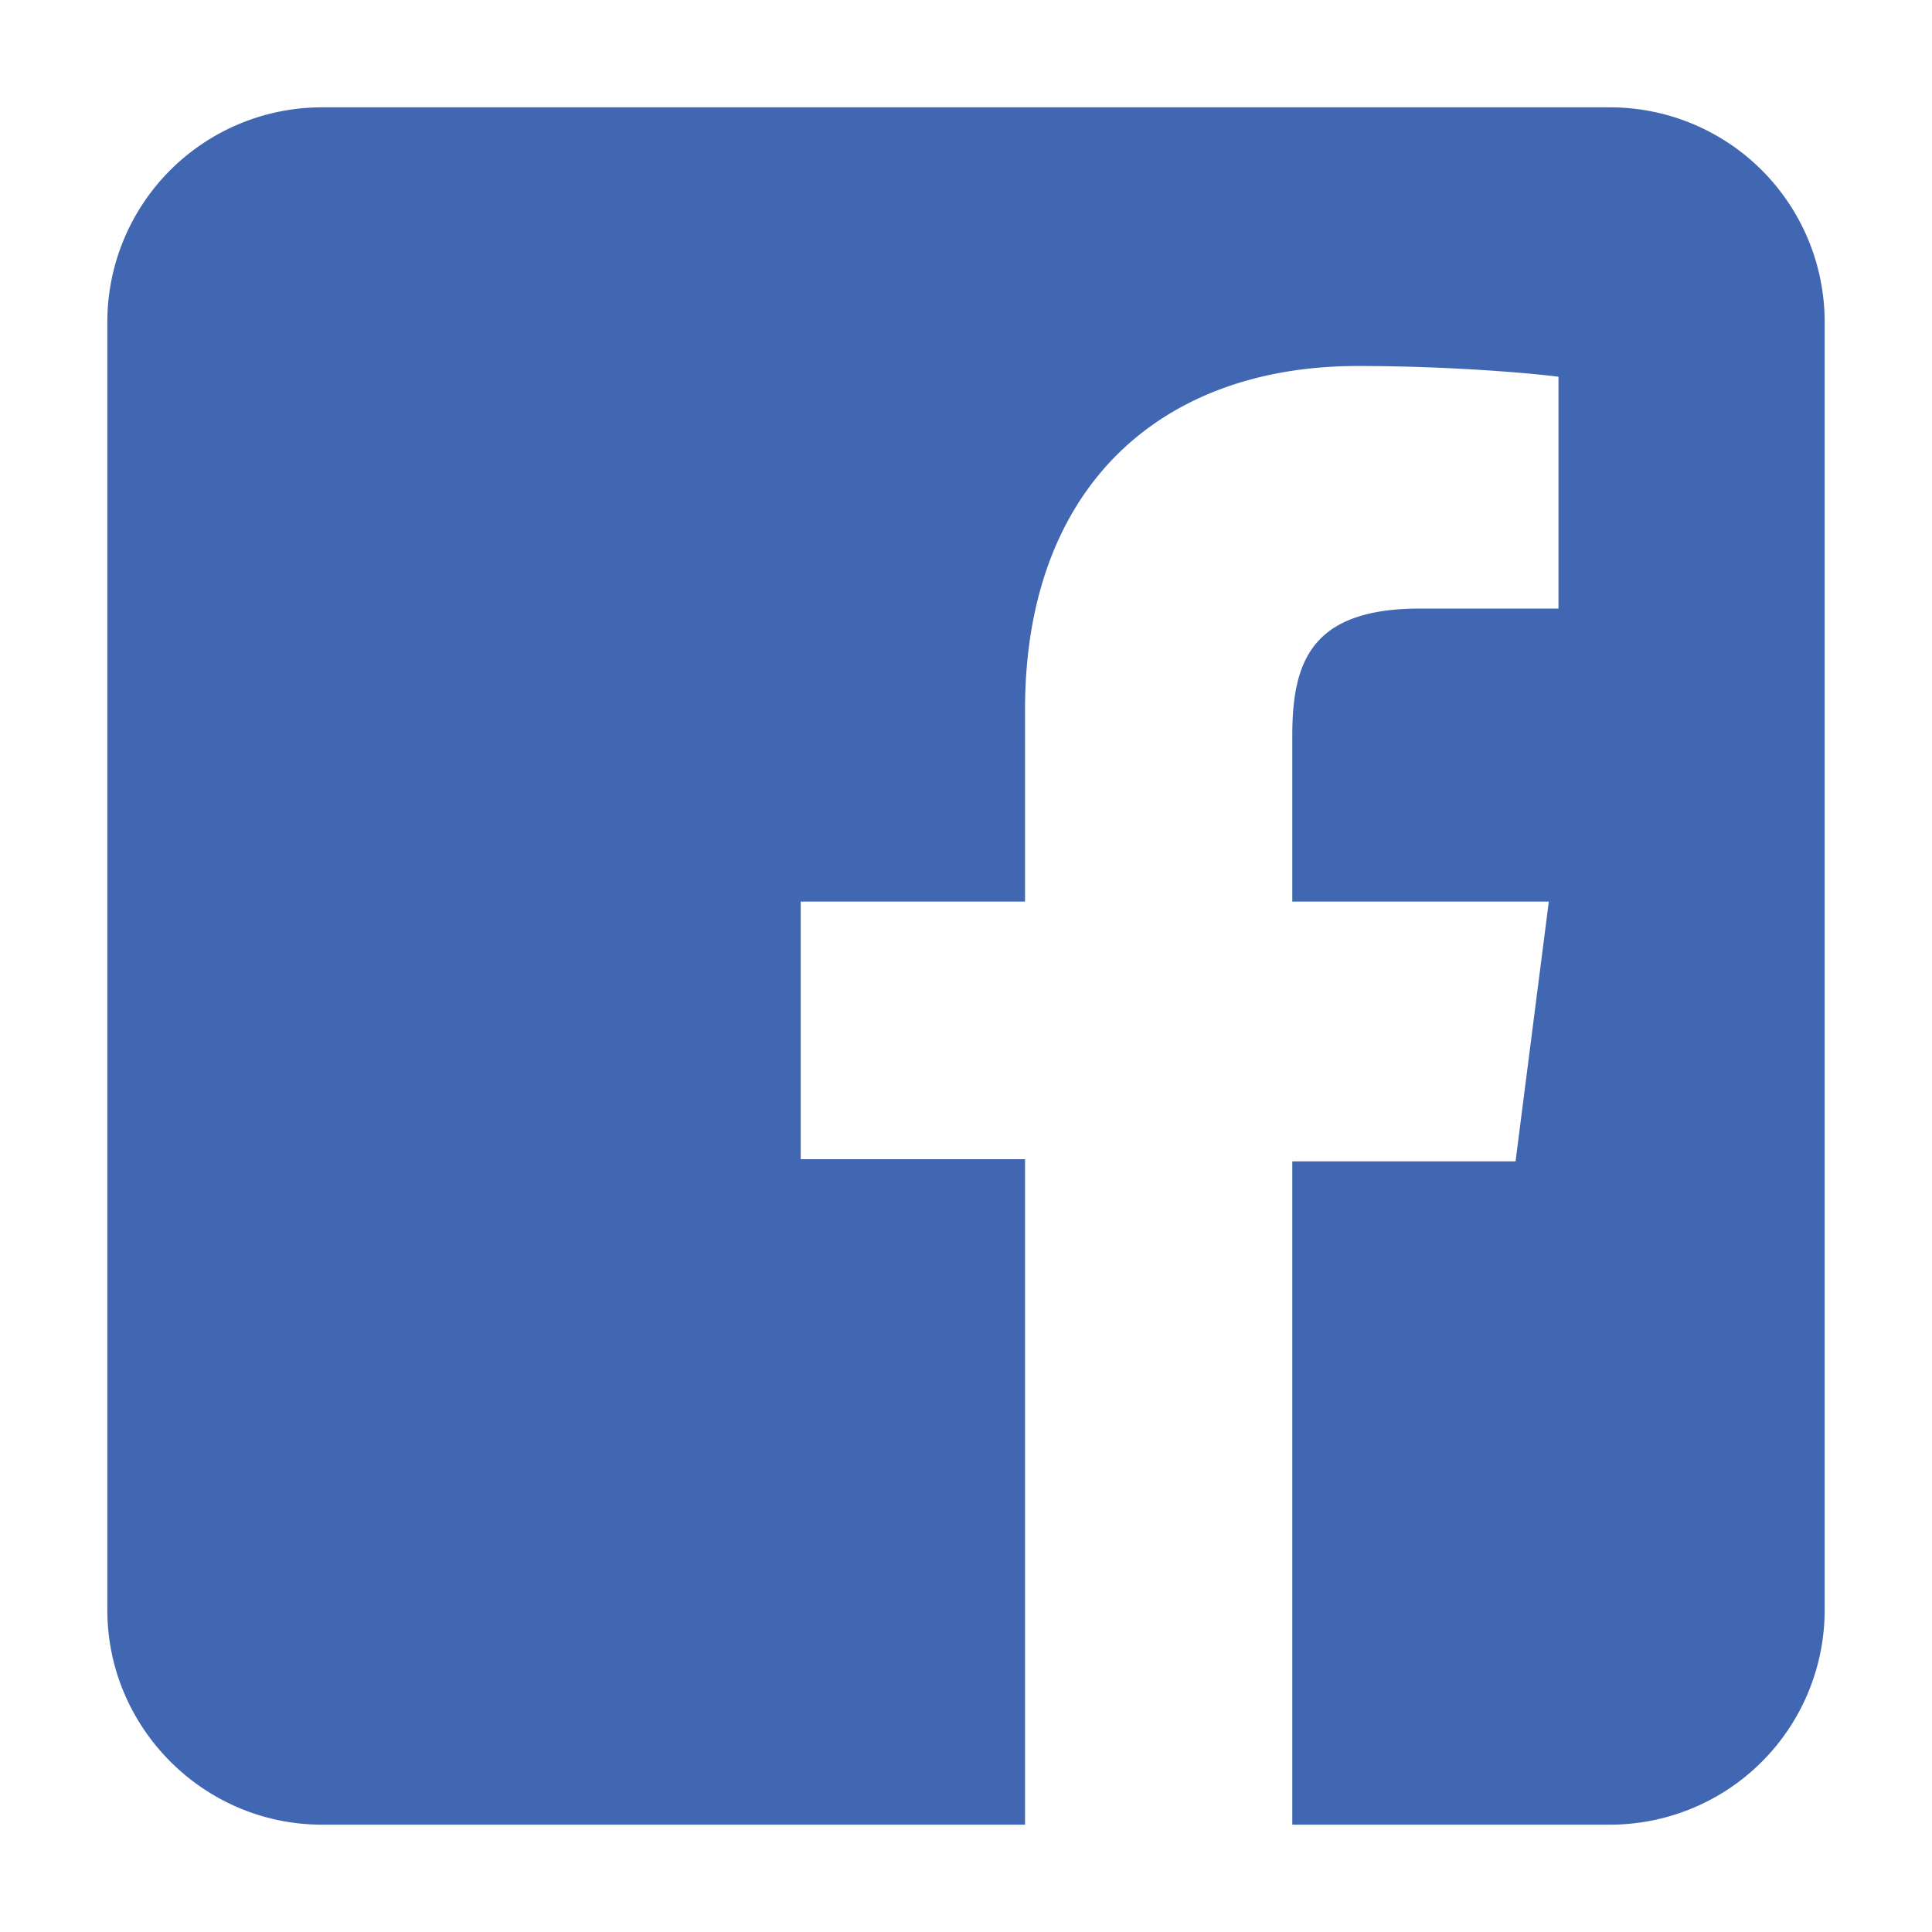
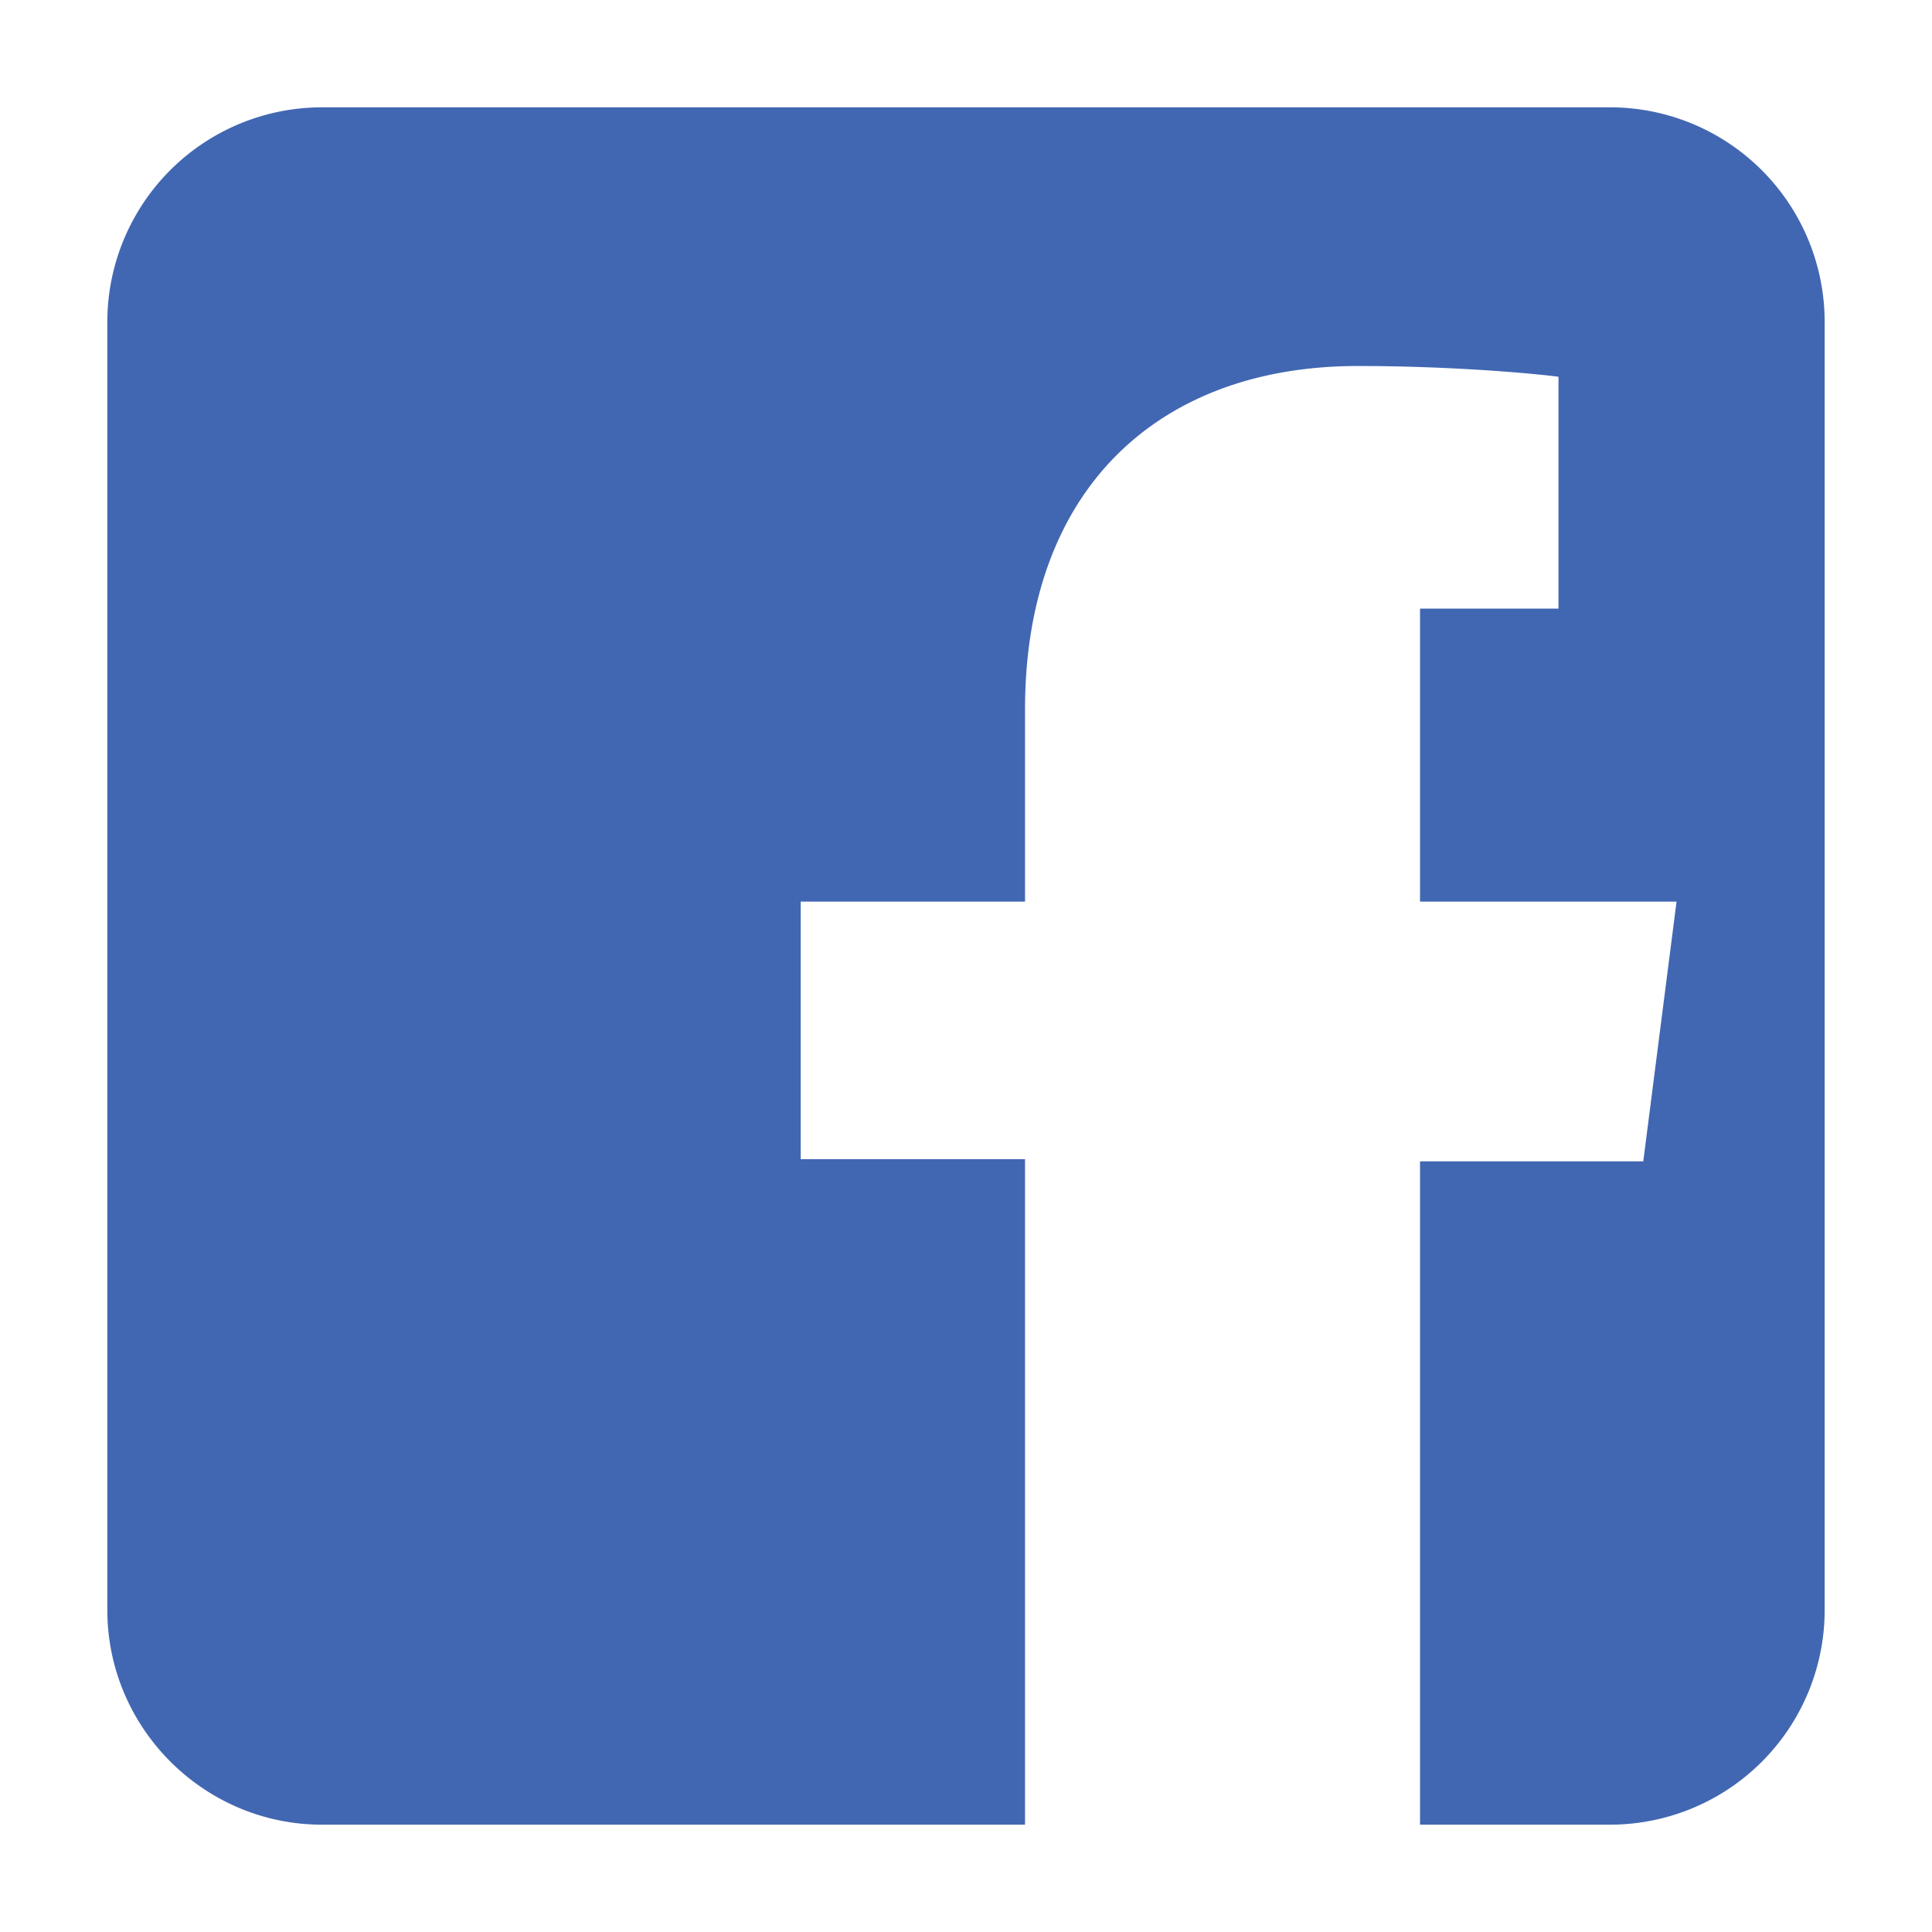
<svg xmlns="http://www.w3.org/2000/svg" width="150" height="150" viewBox="0 0 18 18">
-   <path d="M3 1a2 2 0 00-2 2v12c0 1.1.9 2 2 2h12a2 2 0 002-2V3a2 2 0 00-2-2H3zm6.55 16v-6.2H7.46V8.4h2.09V6.61c0-2.07 1.26-3.2 3.1-3.2.88 0 1.64.07 1.87.1v2.16h-1.29c-1 0-1.19.48-1.19 1.18V8.4h2.39l-.31 2.42h-2.08V17h-2.5z" fill="#4167B2" />
+   <path d="M3 1a2 2 0 00-2 2v12c0 1.1.9 2 2 2h12a2 2 0 002-2V3a2 2 0 00-2-2H3zm6.55 16v-6.2H7.46V8.4h2.09V6.61c0-2.07 1.26-3.2 3.1-3.2.88 0 1.64.07 1.87.1v2.16h-1.29V8.4h2.39l-.31 2.42h-2.08V17h-2.5z" fill="#4167B2" />
</svg>